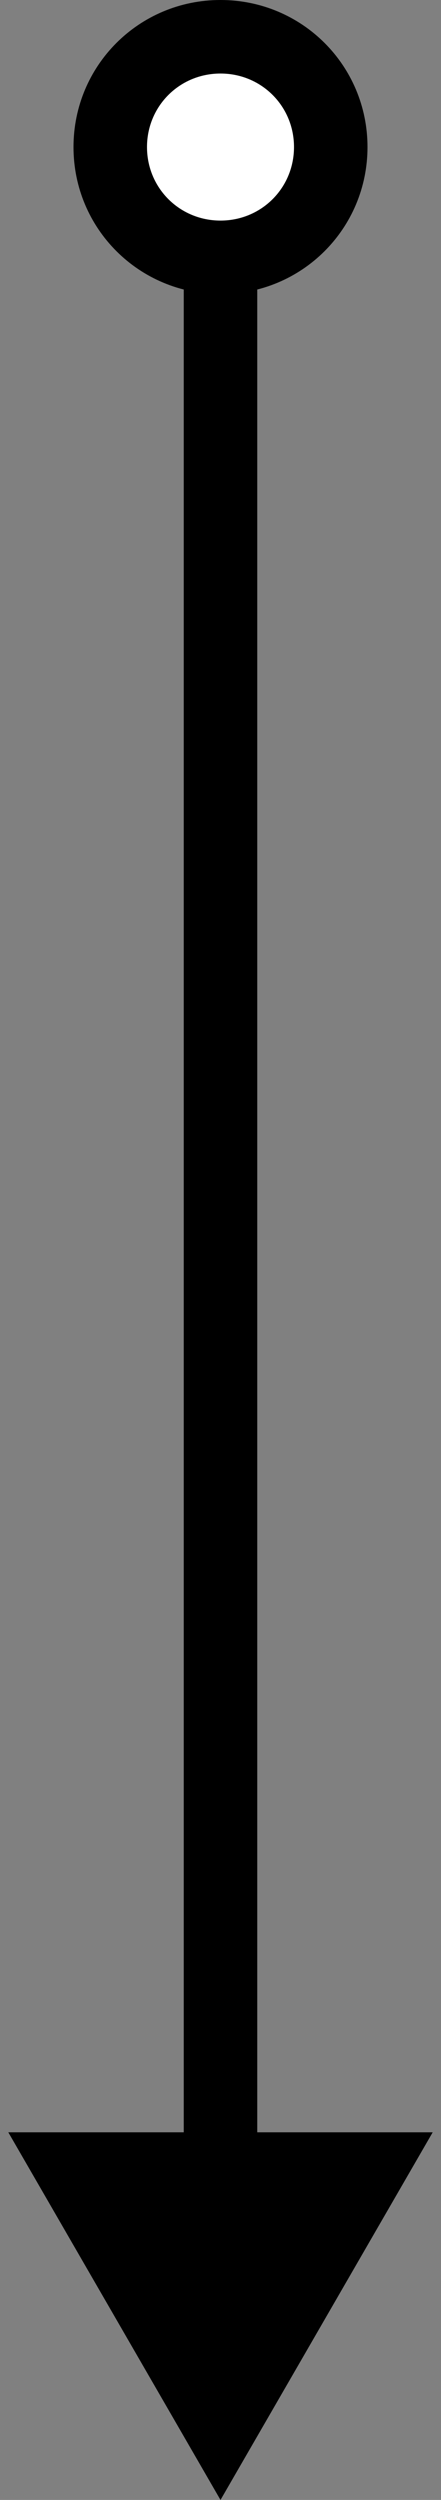
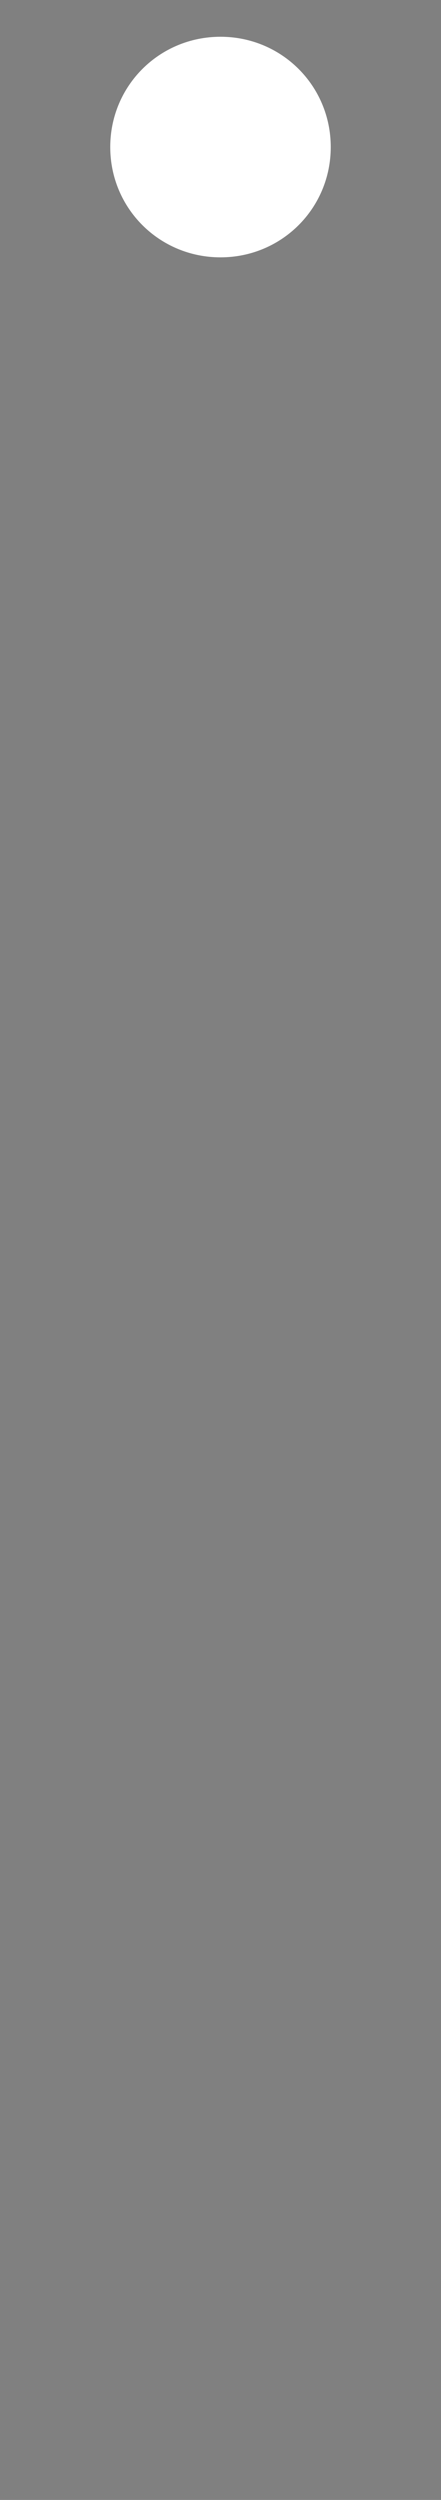
<svg xmlns="http://www.w3.org/2000/svg" width="6" height="34" viewBox="0 0 6 34" fill="none">
  <rect x="0" y="0" width="6" height="34" fill="#808080" stroke="none" />
  <path d="M3 0.5C2.167 0.5 1.5 1.167 1.5 2C1.5 2.833 2.167 3.5 3 3.5C3.833 3.5 4.5 2.833 4.5 2C4.5 1.167 3.833 0.5 3 0.5Z" fill="white" style="fill:white;fill-opacity:1;" />
-   <path d="M3 34L5.887 29H0.113L3 34ZM2 2C2 1.443 2.443 1 3 1V0C1.891 0 1 0.891 1 2H2ZM3 1C3.557 1 4 1.443 4 2H5C5 0.891 4.109 0 3 0V1ZM4 2C4 2.557 3.557 3 3 3V4C4.109 4 5 3.109 5 2H4ZM3 3C2.443 3 2 2.557 2 2H1C1 3.109 1.891 4 3 4V3ZM2.5 3.5V29.5H3.5V3.5H2.5Z" fill="#488AE9" style="fill:#488AE9;fill:color(display-p3 0.282 0.541 0.914);fill-opacity:1;" />
</svg>